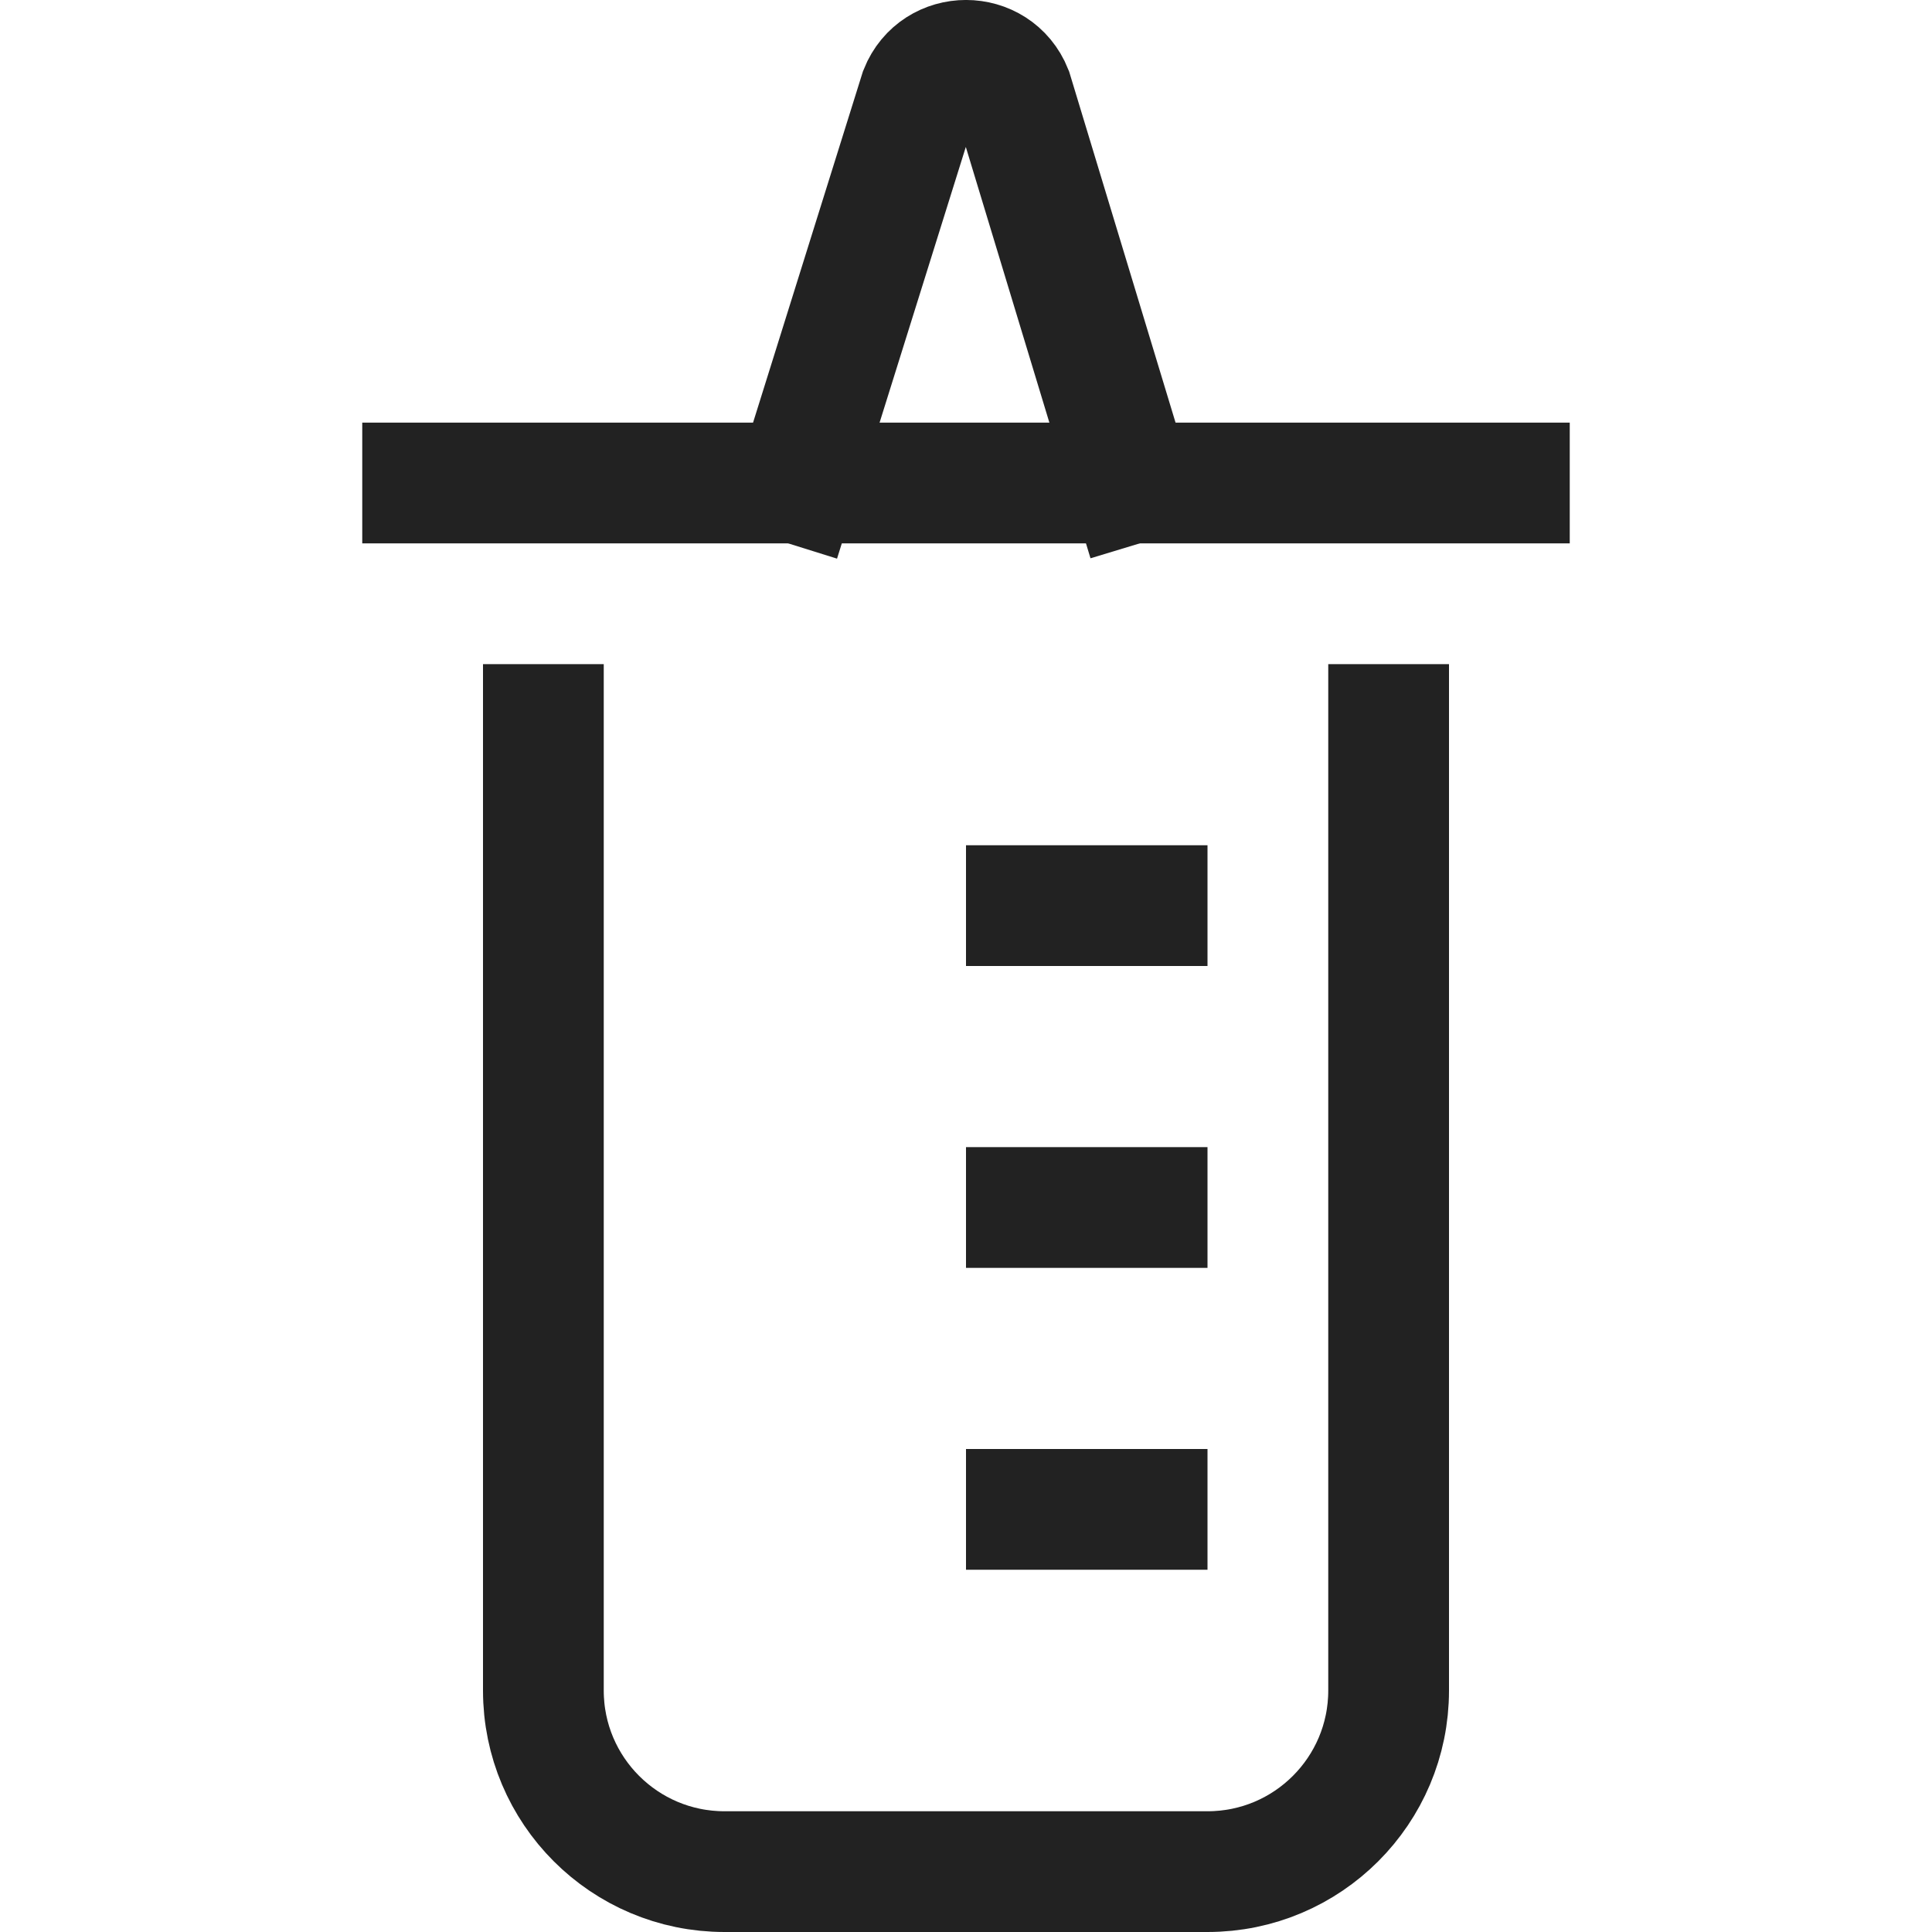
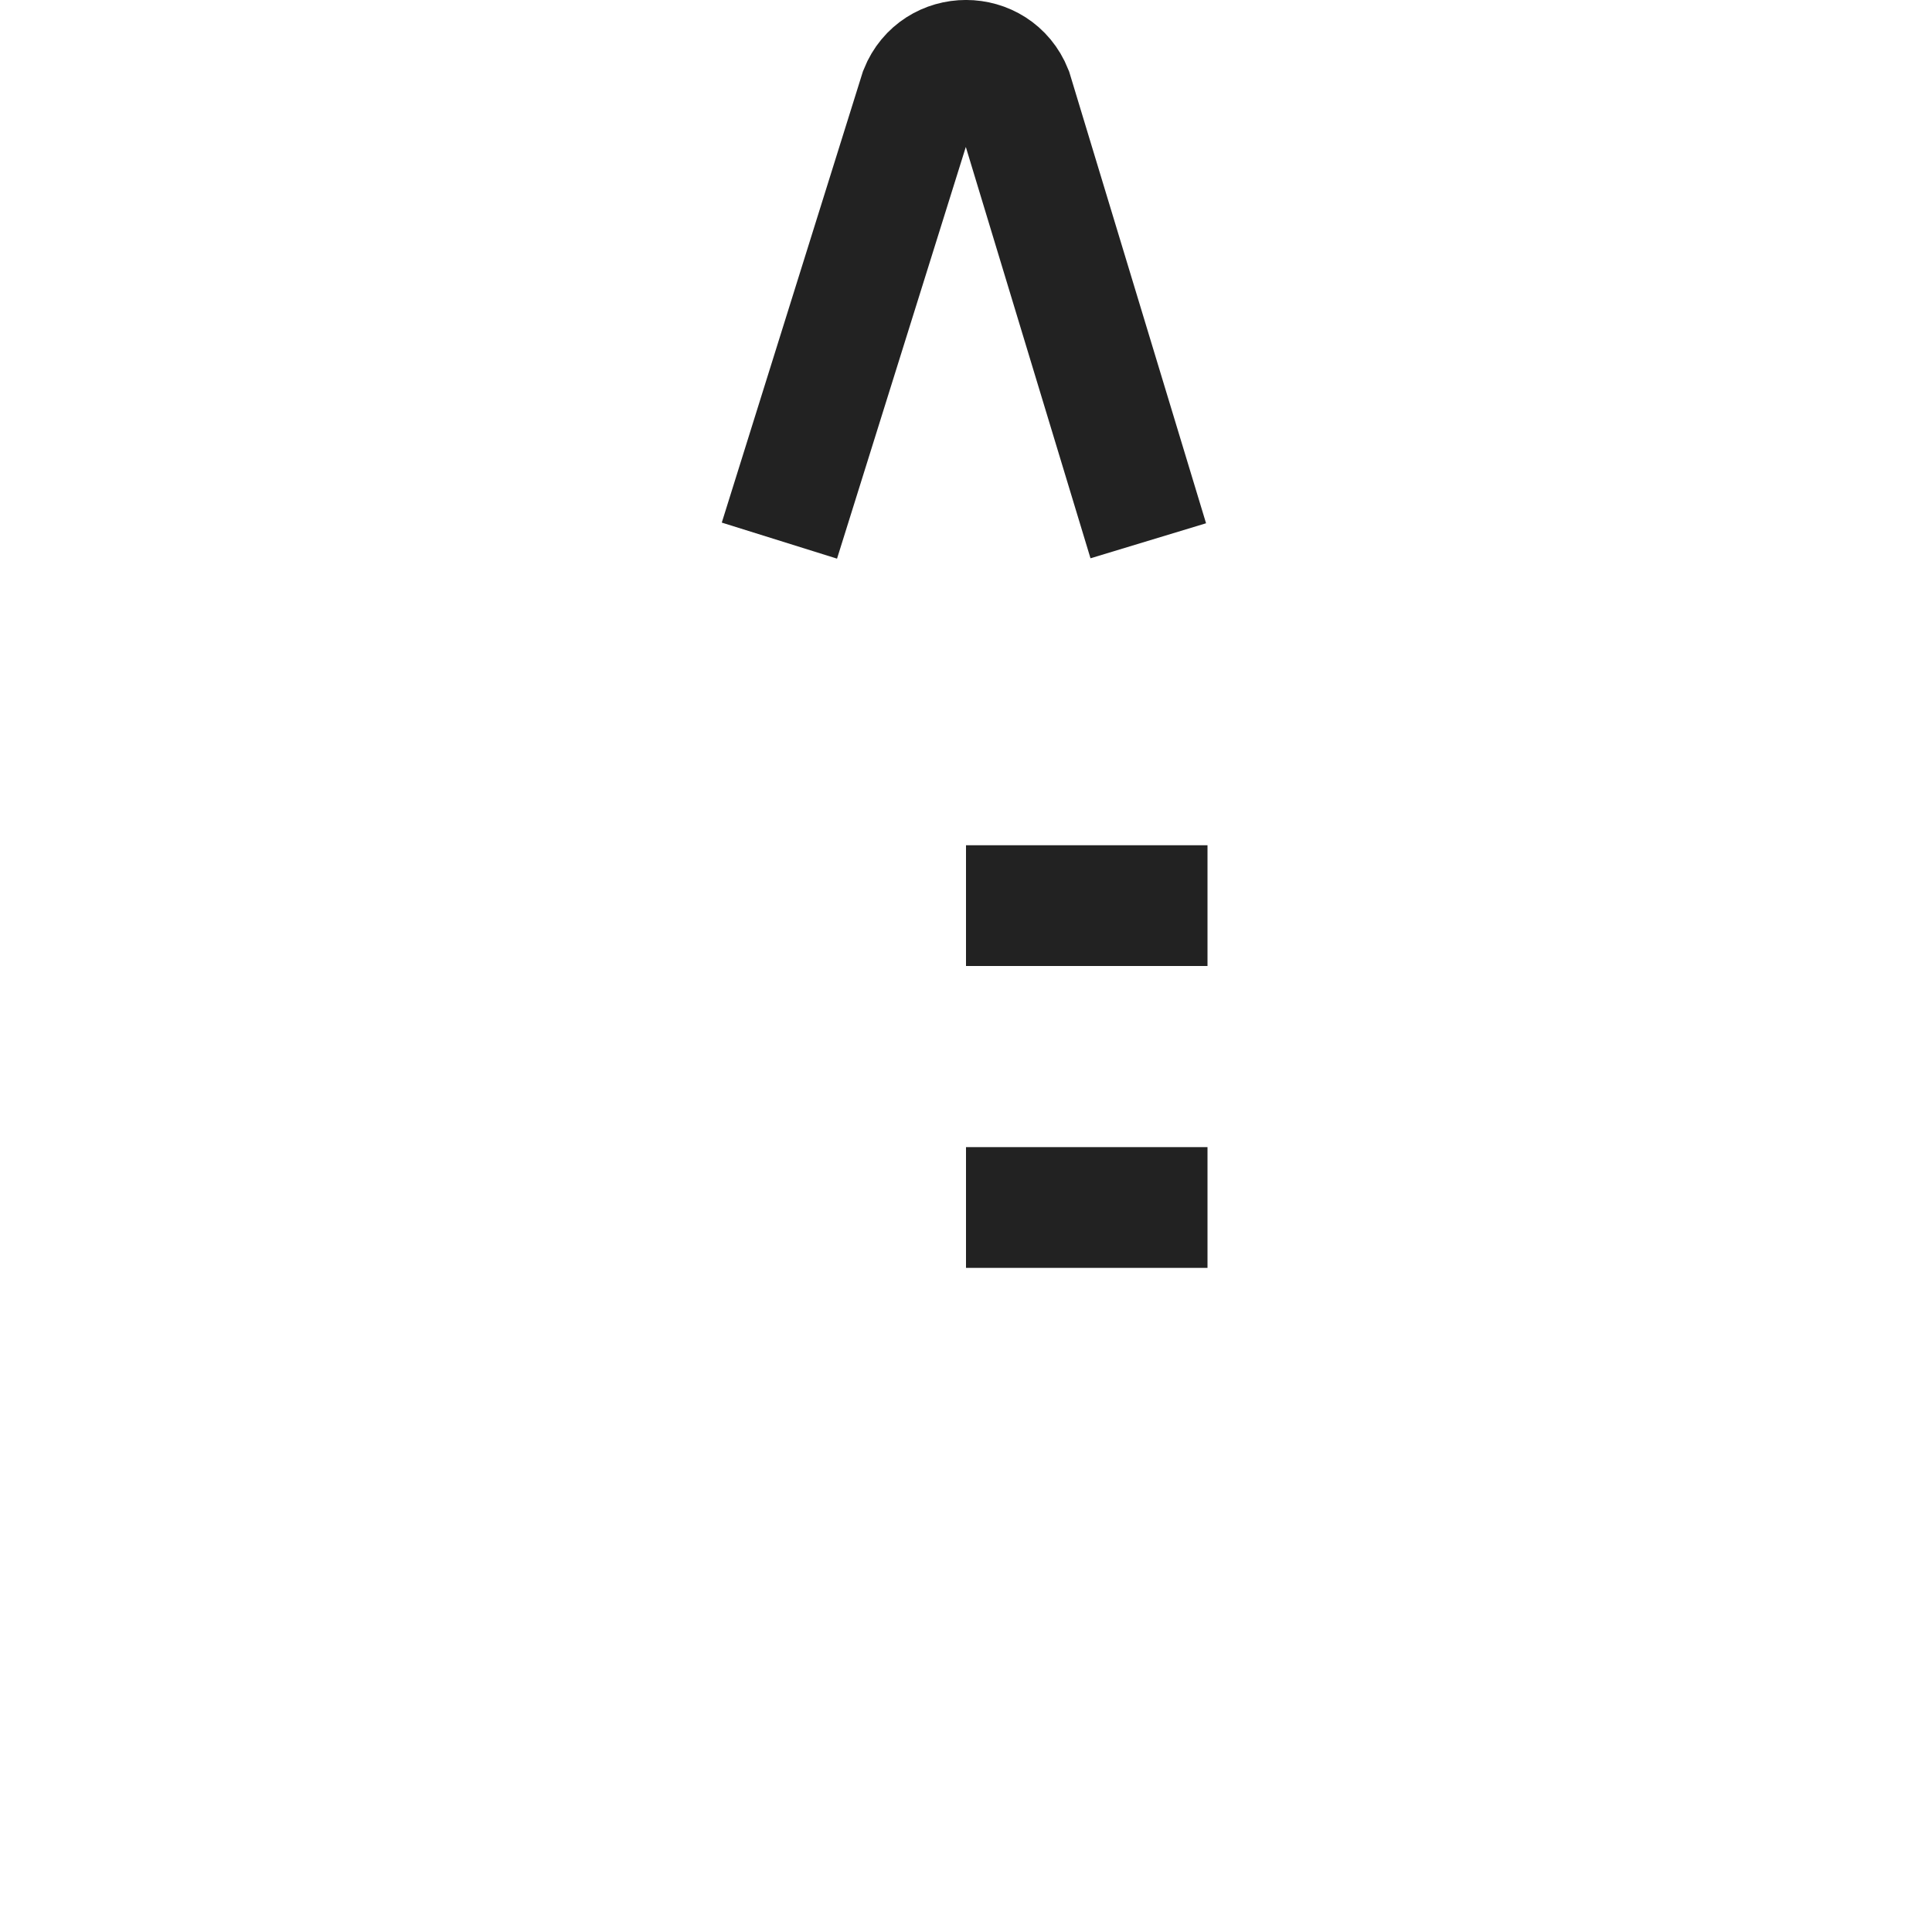
<svg xmlns="http://www.w3.org/2000/svg" width="32" height="32" viewBox="0 0 32 32">
  <g class="nc-icon-wrapper" stroke-linecap="square" stroke-linejoin="miter" stroke-width="2" fill="#222222" stroke="#222222">
    <line data-color="color-2" fill="none" stroke-miterlimit="10" x1="17" y1="15" x2="19" y2="15" />
    <line data-color="color-2" fill="none" stroke-miterlimit="10" x1="17" y1="20" x2="19" y2="20" />
-     <line data-color="color-2" fill="none" stroke-miterlimit="10" x1="17" y1="25" x2="19" y2="25" />
-     <path fill="none" stroke="#222222" stroke-miterlimit="10" d="M23,12v16 c0,1.657-1.343,3-3,3h-8c-1.657,0-3-1.343-3-3V12" />
    <path data-cap="butt" fill="none" stroke="#222222" stroke-miterlimit="10" d="M13.208,8l2.028-6.483 c0.276-0.69,1.252-0.69,1.528,0L18.729,8" stroke-linecap="butt" />
-     <line fill="none" stroke="#222222" stroke-miterlimit="10" x1="7" y1="8" x2="25" y2="8" />
  </g>
</svg>